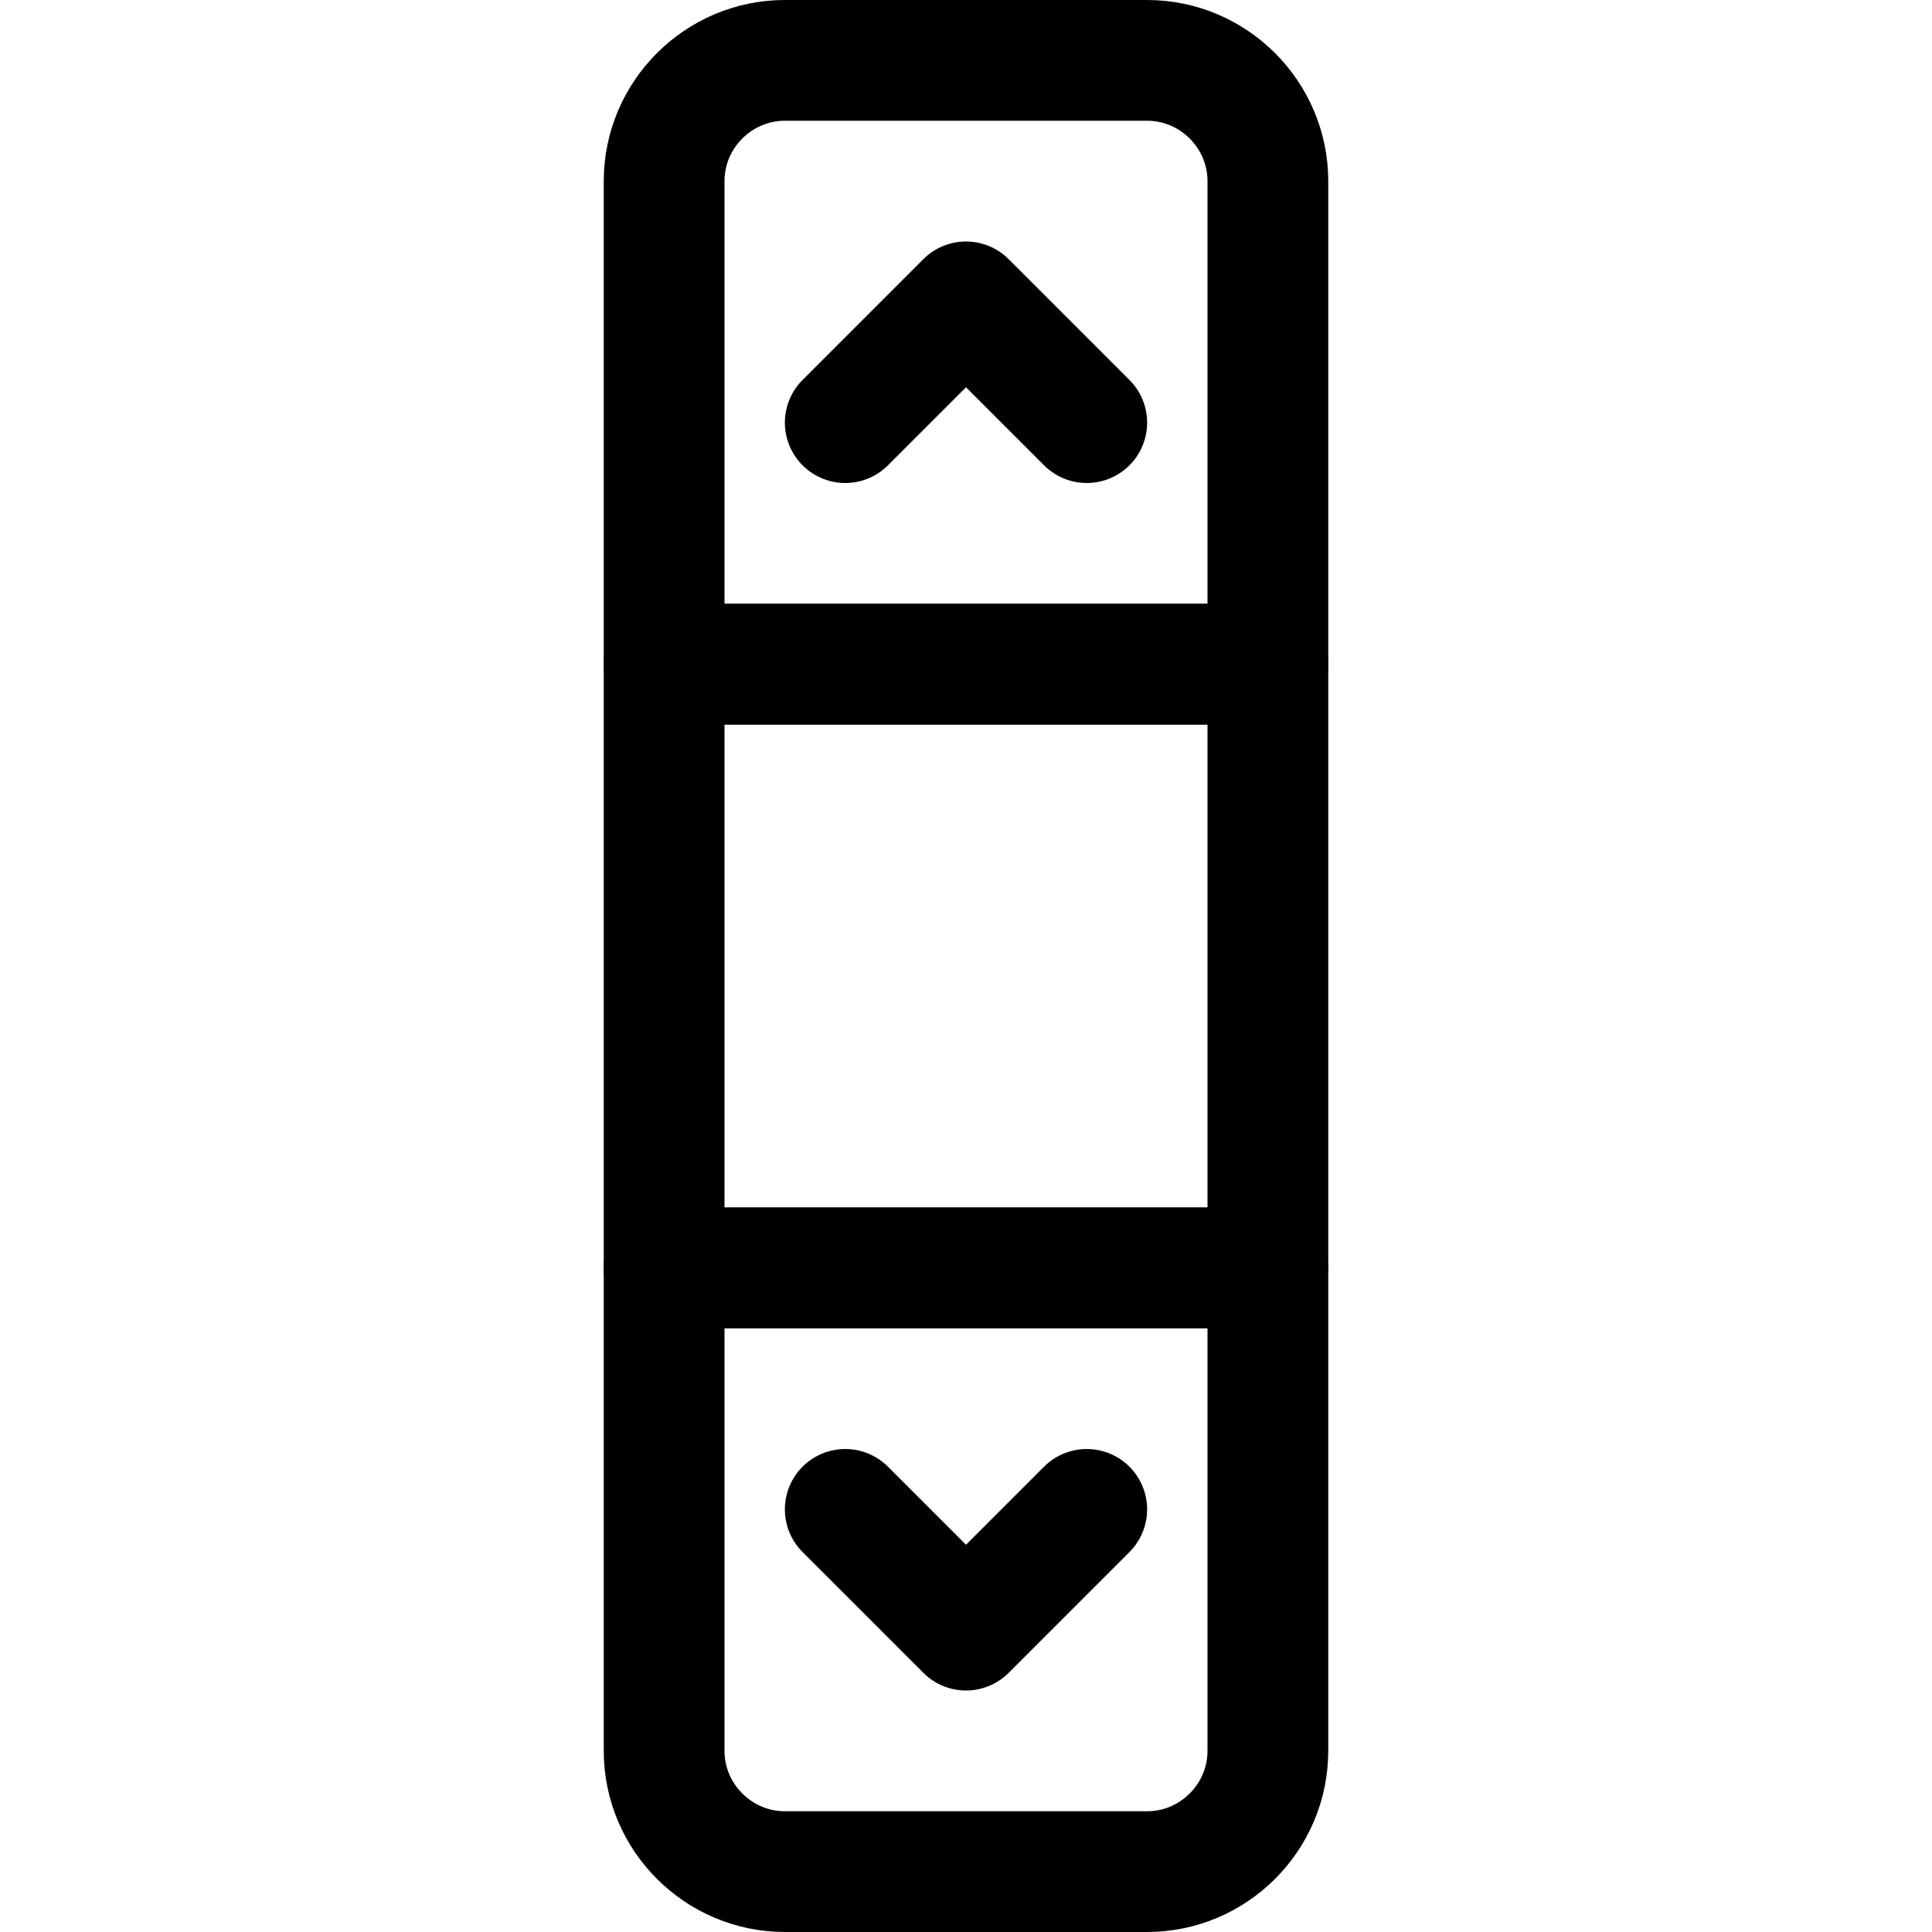
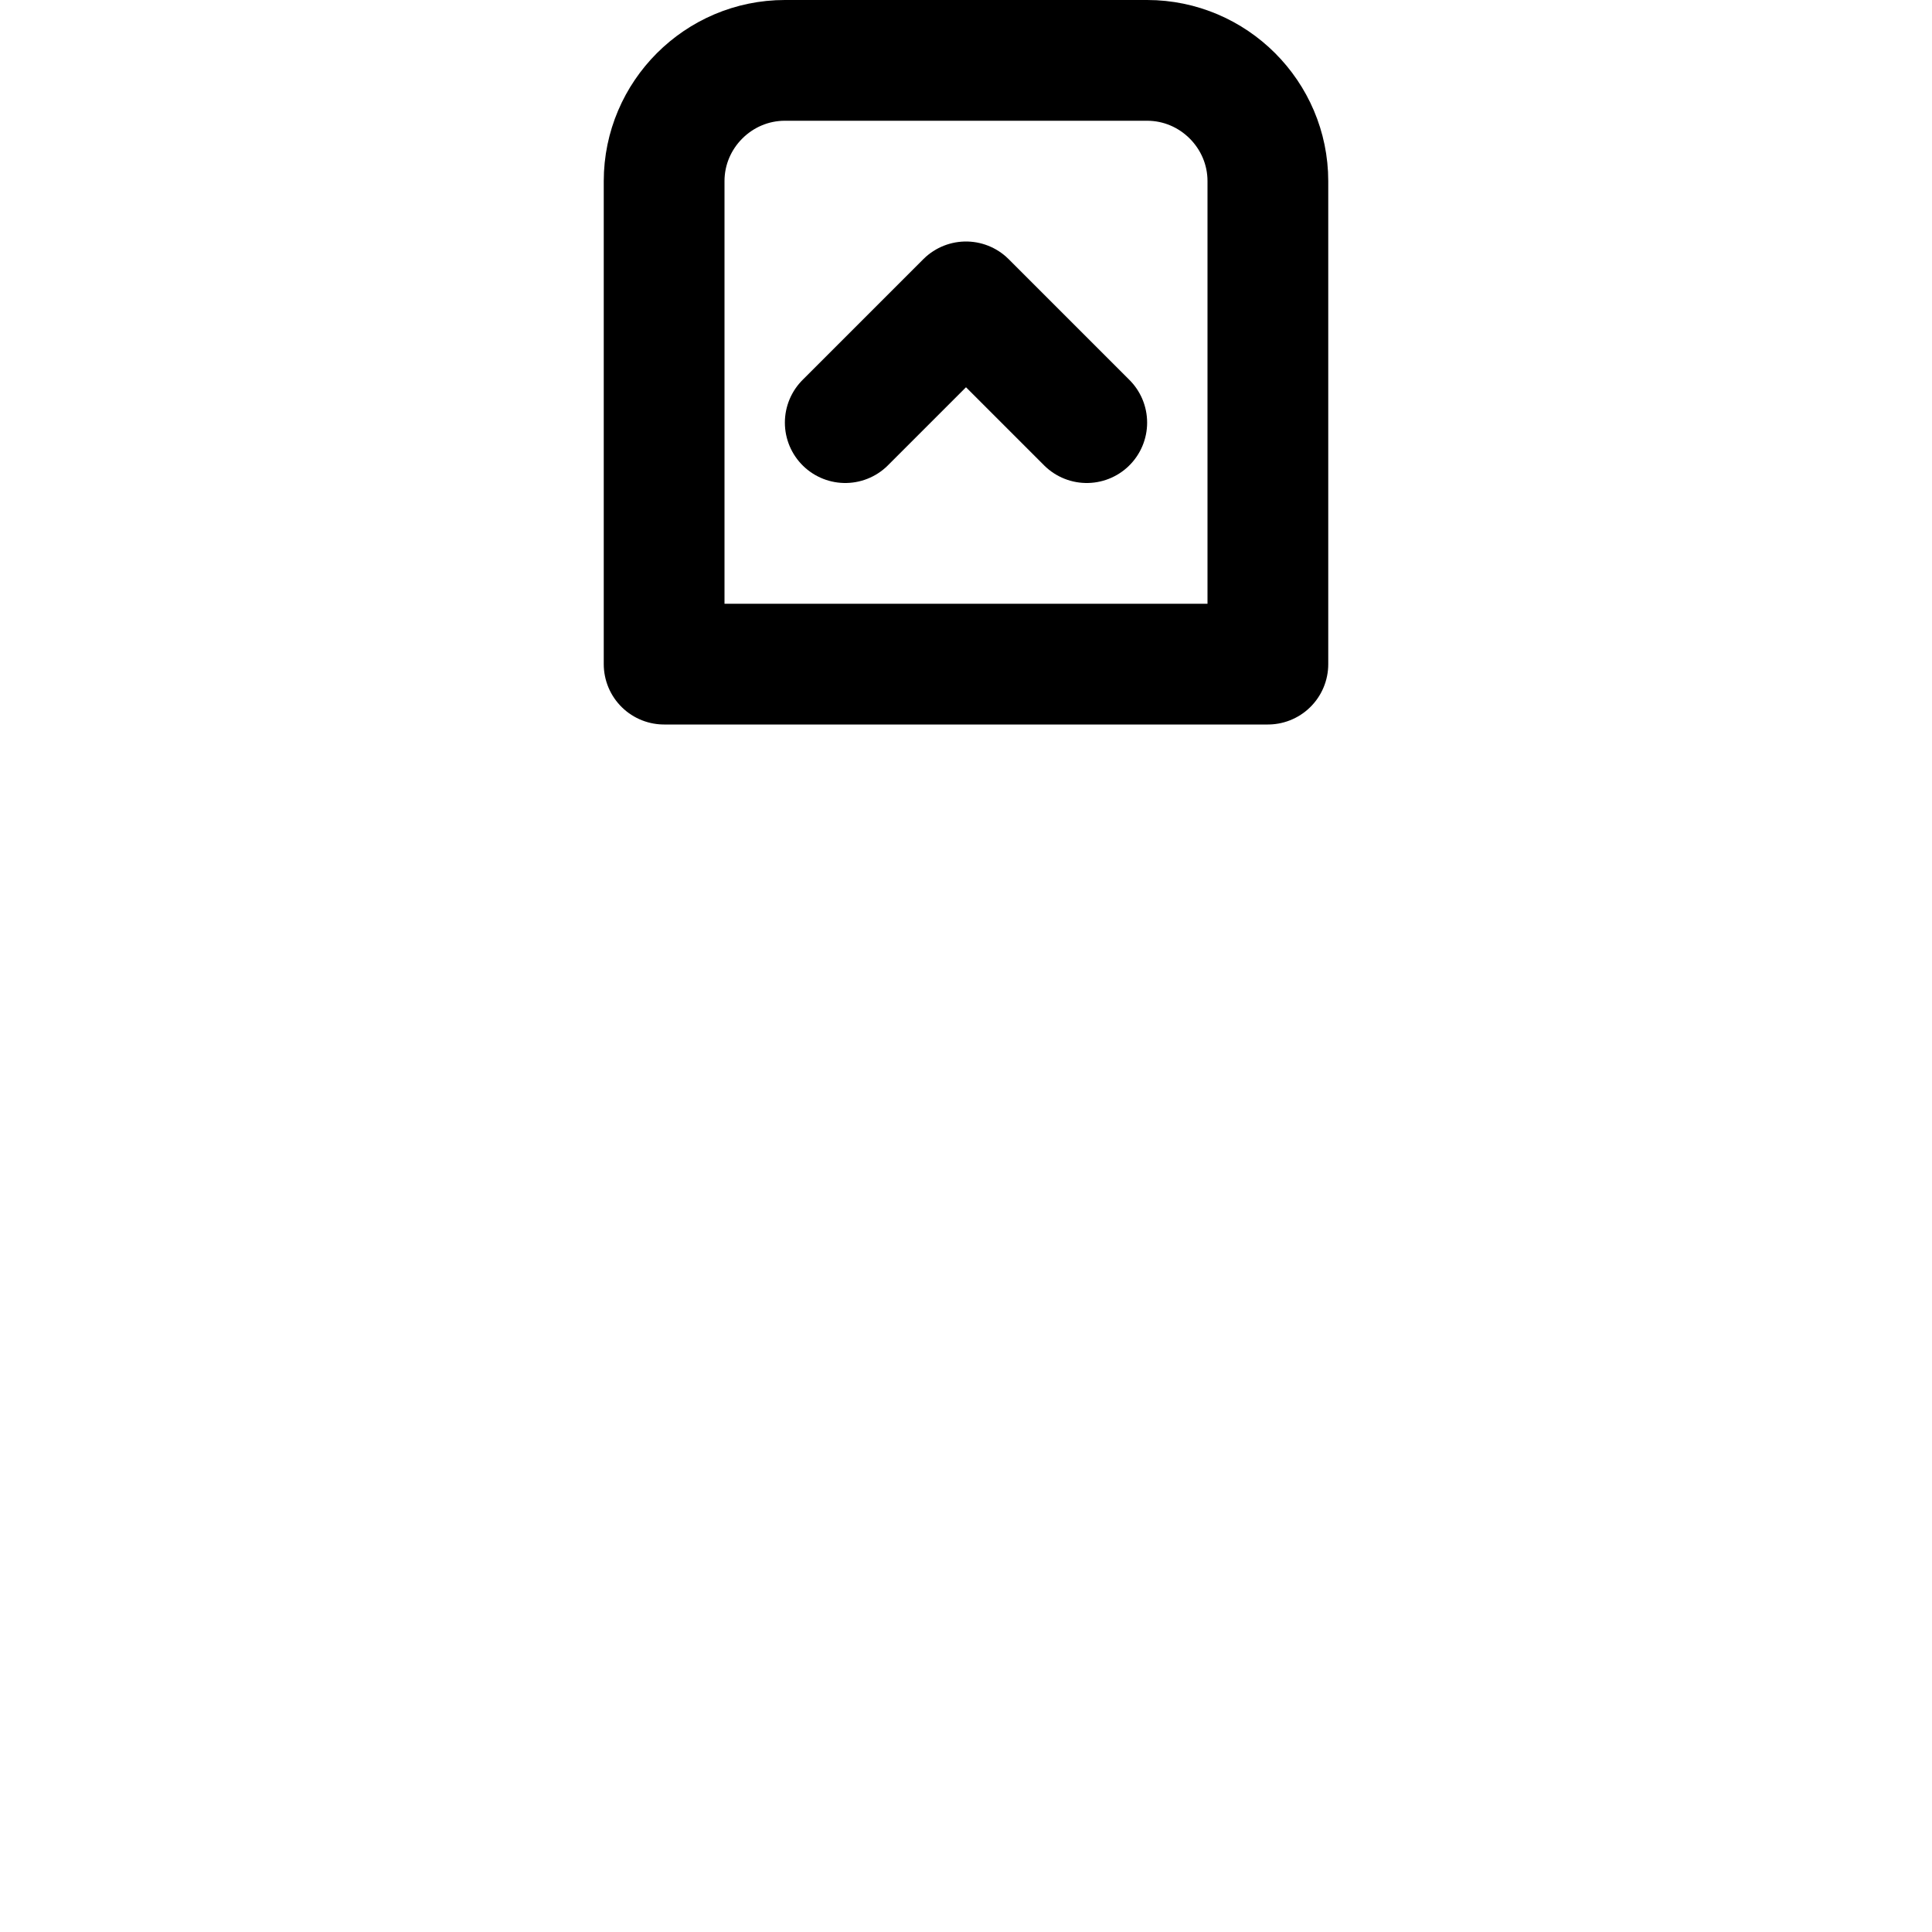
<svg xmlns="http://www.w3.org/2000/svg" version="1.1" id="Icons" viewBox="0 0 32 32" xml:space="preserve">
  <style type="text/css">
	.st0{fill:none;stroke:#000000;stroke-width:2;stroke-linecap:round;stroke-linejoin:round;stroke-miterlimit:10;}
</style>
  <path class="st0" d="M21,11H11V3c0-1.1,0.9-2,2-2h6c1.1,0,2,0.9,2,2V11z" />
-   <path class="st0" d="M19,31h-6c-1.1,0-2-0.9-2-2v-8h10v8C21,30.1,20.1,31,19,31z" />
-   <rect x="11" y="11" class="st0" width="10" height="10" />
  <polyline class="st0" points="14,7 16,5 18,7 " />
-   <polyline class="st0" points="18,25 16,27 14,25 " />
</svg>